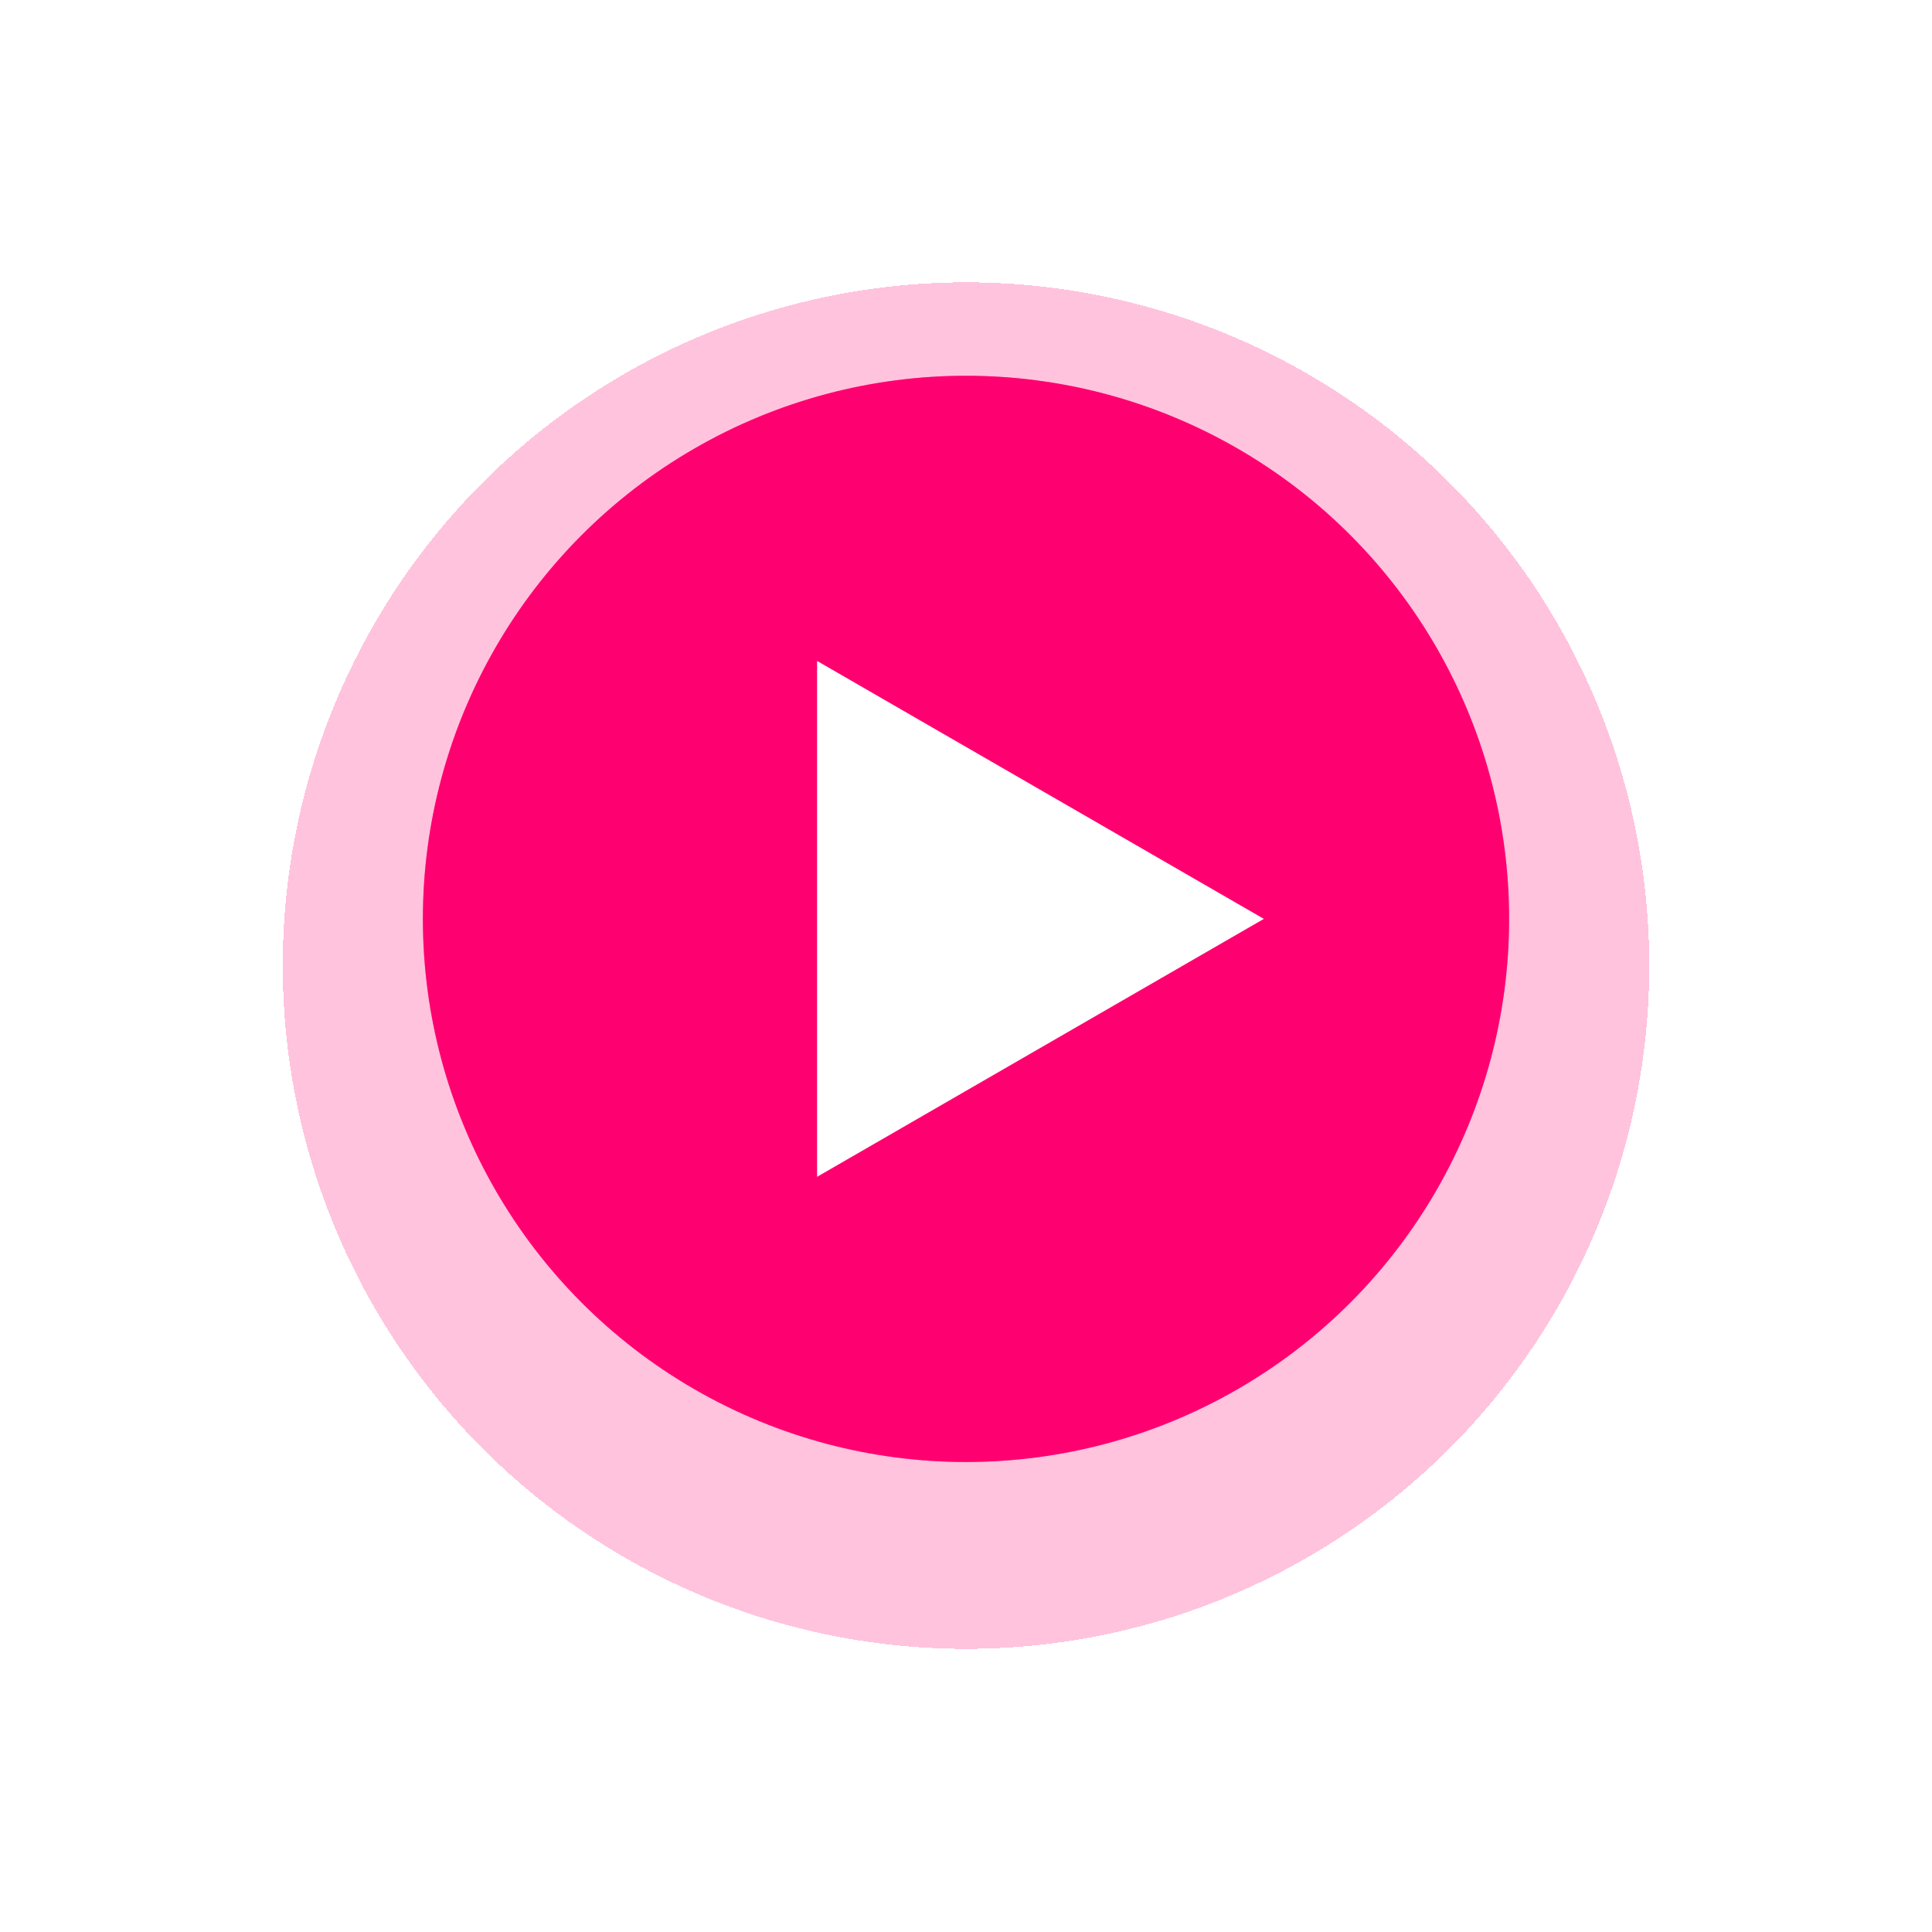
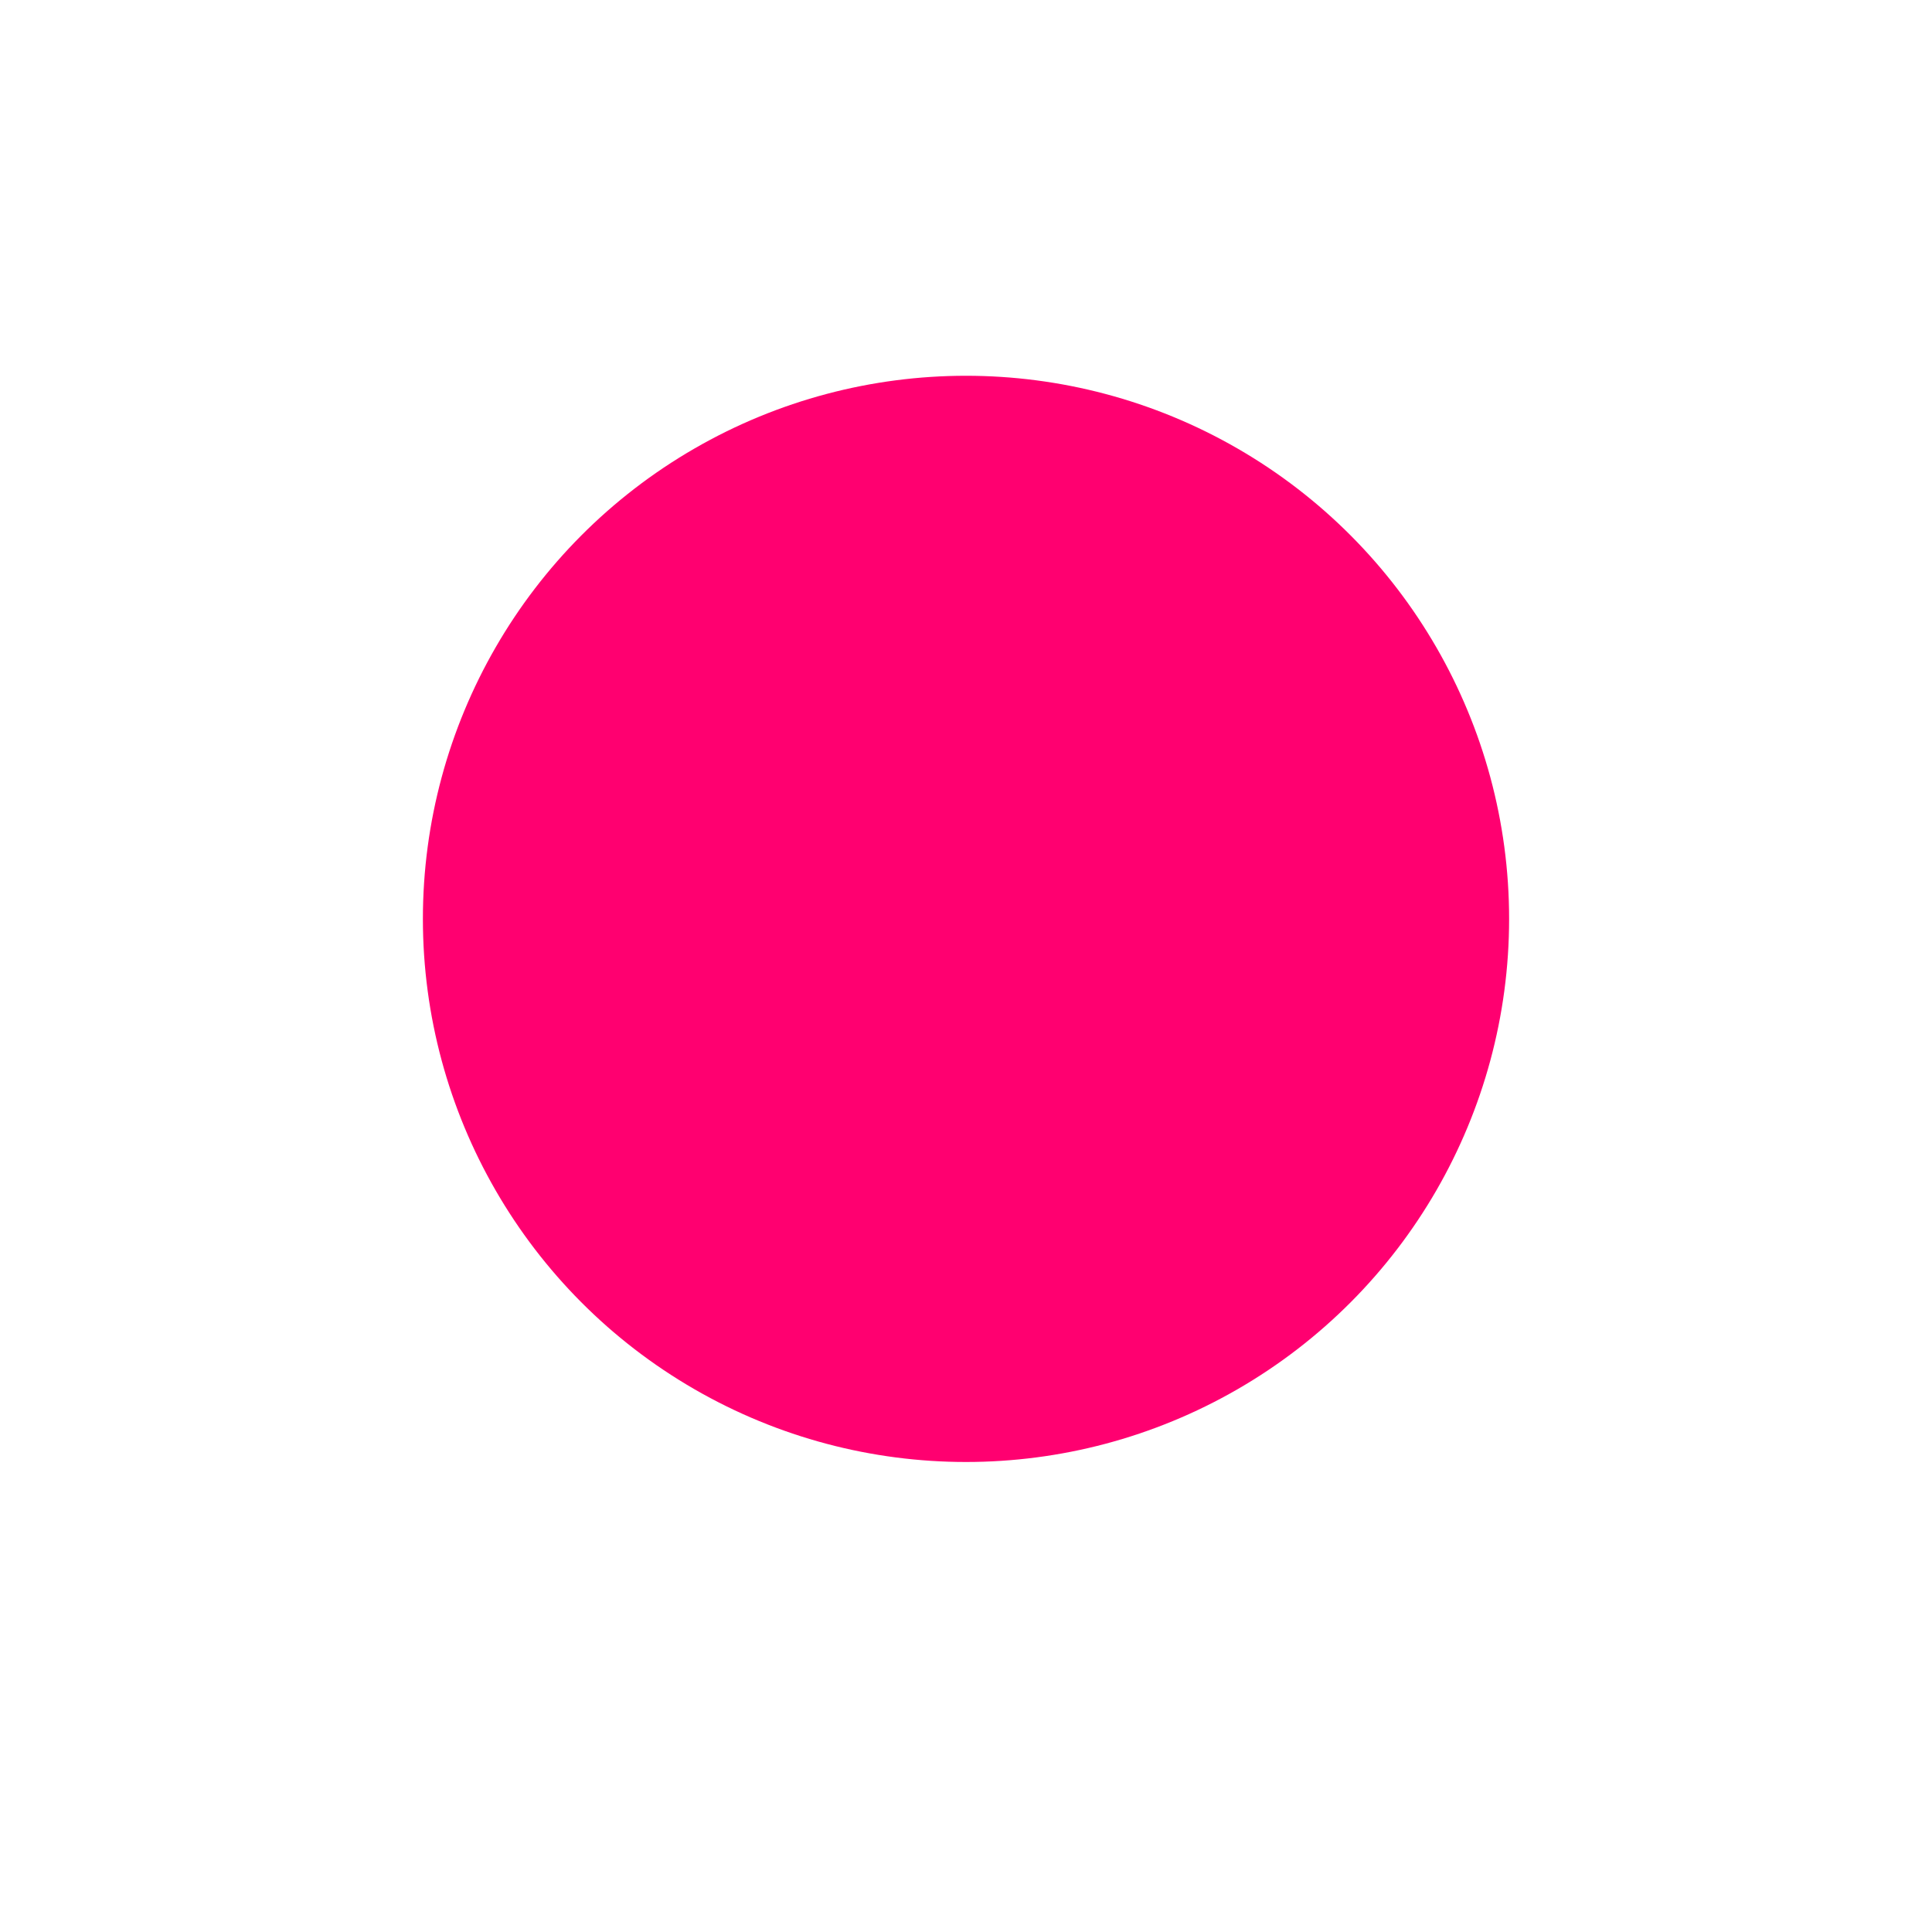
<svg xmlns="http://www.w3.org/2000/svg" width="205" height="205" viewBox="0 0 205 205" fill="none">
  <g filter="url(#filter0_d_1428_4108)">
-     <circle cx="102.5" cy="97.5" r="72.5" fill="#FF80B8" fill-opacity="0.47" shape-rendering="crispEdges" />
-   </g>
-   <circle cx="102.5" cy="97.5" r="57.628" fill="#FF80B8" />
+     </g>
  <circle cx="102.5" cy="97.5" r="57.628" fill="#FF0070" />
-   <path d="M134.103 97.5L86.699 124.869L86.699 70.131L134.103 97.5Z" fill="white" />
  <defs>
    <filter id="filter0_d_1428_4108" x="0.256" y="0.214" width="204.487" height="204.487" filterUnits="userSpaceOnUse" color-interpolation-filters="sRGB">
      <feFlood flood-opacity="0" result="BackgroundImageFix" />
      <feColorMatrix in="SourceAlpha" type="matrix" values="0 0 0 0 0 0 0 0 0 0 0 0 0 0 0 0 0 0 127 0" result="hardAlpha" />
      <feOffset dy="4.957" />
      <feGaussianBlur stdDeviation="14.872" />
      <feComposite in2="hardAlpha" operator="out" />
      <feColorMatrix type="matrix" values="0 0 0 0 1 0 0 0 0 0.5 0 0 0 0 0.72 0 0 0 0.6 0" />
      <feBlend mode="normal" in2="BackgroundImageFix" result="effect1_dropShadow_1428_4108" />
      <feBlend mode="normal" in="SourceGraphic" in2="effect1_dropShadow_1428_4108" result="shape" />
    </filter>
  </defs>
</svg>